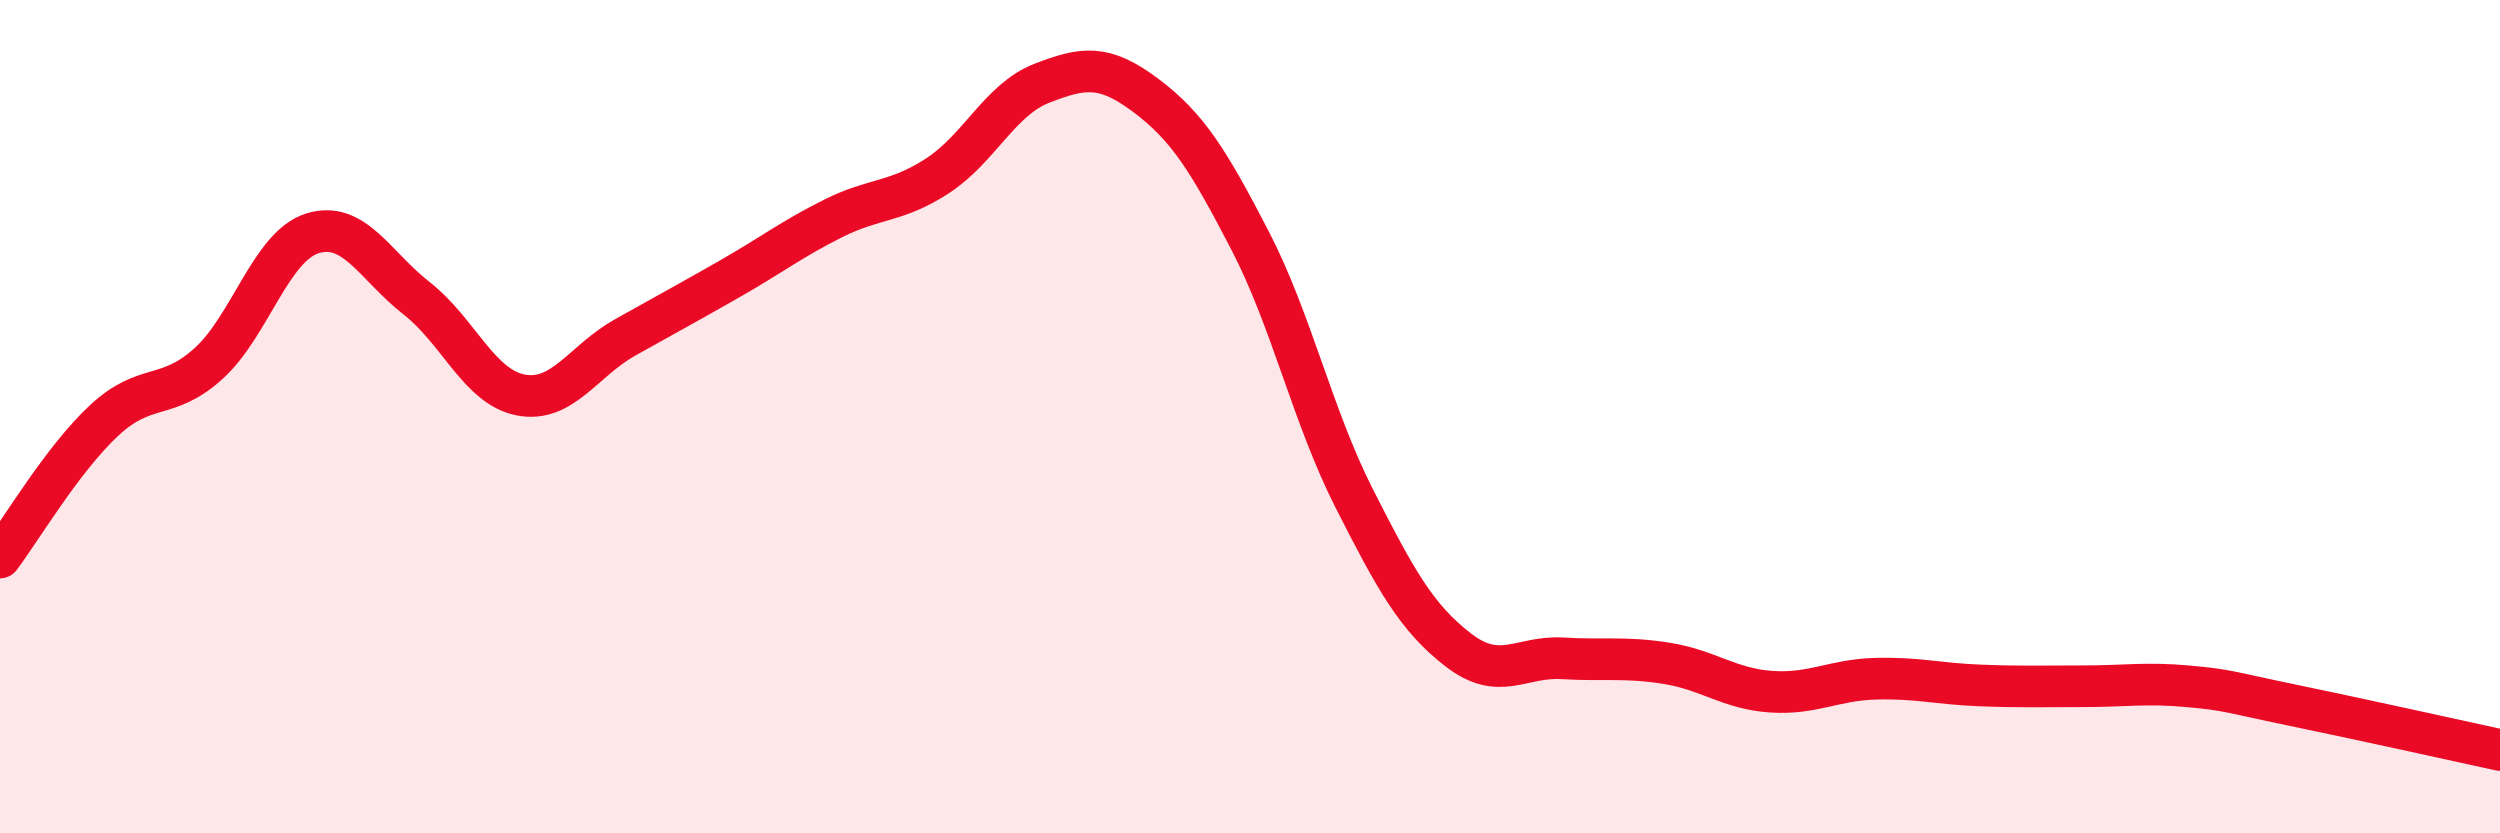
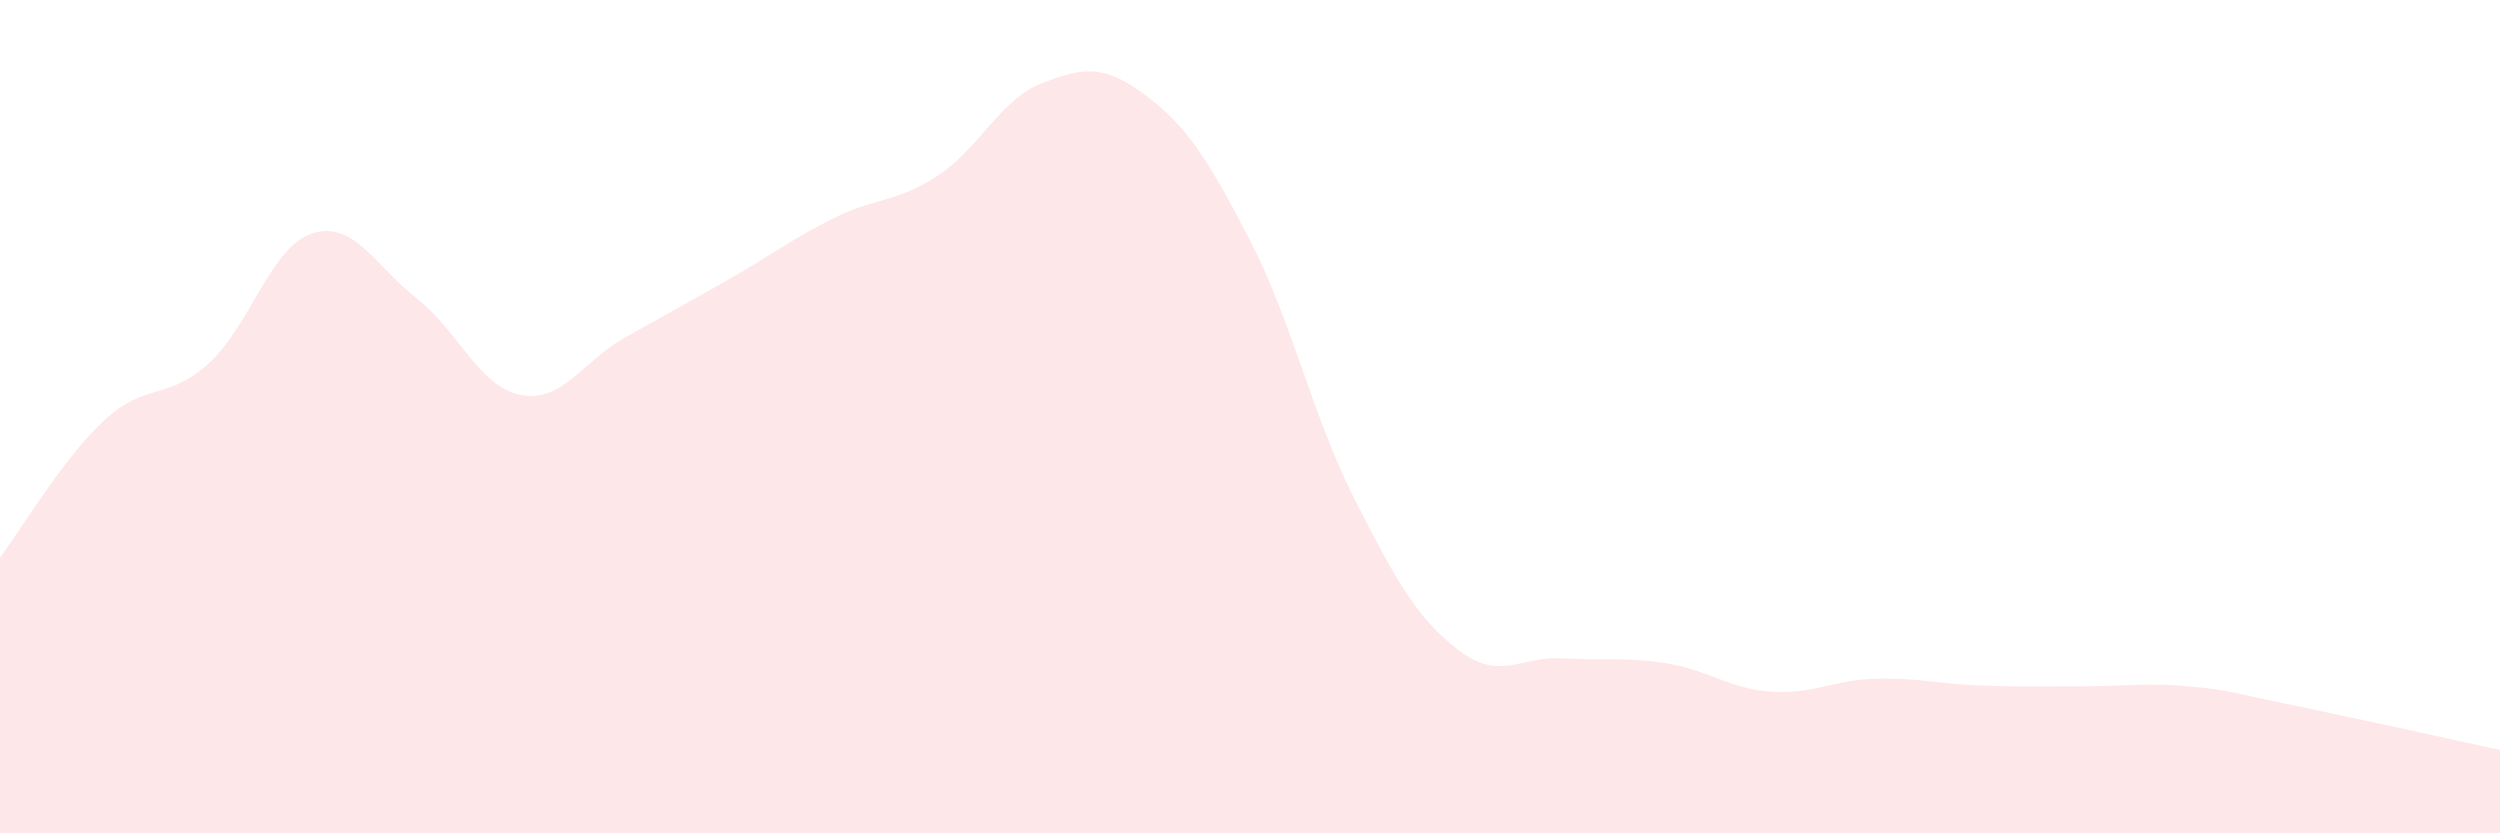
<svg xmlns="http://www.w3.org/2000/svg" width="60" height="20" viewBox="0 0 60 20">
  <path d="M 0,13.38 C 0.5,12.72 1.5,11.02 2.5,10.09 C 3.5,9.16 4,9.63 5,8.73 C 6,7.83 6.5,5.91 7.5,5.6 C 8.5,5.29 9,6.38 10,7.16 C 11,7.94 11.5,9.29 12.5,9.48 C 13.5,9.67 14,8.66 15,8.1 C 16,7.54 16.5,7.27 17.5,6.7 C 18.5,6.13 19,5.74 20,5.24 C 21,4.74 21.5,4.87 22.5,4.22 C 23.5,3.57 24,2.39 25,2 C 26,1.61 26.5,1.54 27.5,2.29 C 28.5,3.04 29,3.84 30,5.77 C 31,7.7 31.5,9.99 32.5,11.96 C 33.5,13.93 34,14.83 35,15.6 C 36,16.37 36.5,15.74 37.5,15.8 C 38.5,15.86 39,15.76 40,15.92 C 41,16.08 41.5,16.53 42.5,16.6 C 43.5,16.67 44,16.32 45,16.29 C 46,16.26 46.5,16.41 47.5,16.45 C 48.5,16.49 49,16.47 50,16.47 C 51,16.47 51.5,16.38 52.5,16.47 C 53.5,16.56 53.5,16.61 55,16.92 C 56.5,17.23 59,17.78 60,18L60 20L0 20Z" fill="#EB0A25" opacity="0.1" stroke-linecap="round" stroke-linejoin="round" />
-   <path d="M 0,13.38 C 0.5,12.72 1.5,11.02 2.5,10.09 C 3.5,9.16 4,9.63 5,8.73 C 6,7.83 6.5,5.91 7.5,5.6 C 8.5,5.29 9,6.38 10,7.16 C 11,7.94 11.5,9.29 12.5,9.48 C 13.5,9.67 14,8.66 15,8.1 C 16,7.54 16.5,7.27 17.5,6.7 C 18.5,6.13 19,5.74 20,5.24 C 21,4.74 21.5,4.87 22.5,4.22 C 23.5,3.57 24,2.39 25,2 C 26,1.61 26.5,1.54 27.5,2.29 C 28.5,3.04 29,3.84 30,5.77 C 31,7.7 31.5,9.99 32.5,11.96 C 33.5,13.93 34,14.83 35,15.6 C 36,16.37 36.5,15.74 37.5,15.8 C 38.5,15.86 39,15.76 40,15.92 C 41,16.08 41.5,16.53 42.5,16.6 C 43.5,16.67 44,16.32 45,16.29 C 46,16.26 46.5,16.41 47.5,16.45 C 48.5,16.49 49,16.47 50,16.47 C 51,16.47 51.5,16.38 52.5,16.47 C 53.5,16.56 53.5,16.61 55,16.92 C 56.5,17.23 59,17.78 60,18" stroke="#EB0A25" stroke-width="1" fill="none" stroke-linecap="round" stroke-linejoin="round" />
</svg>